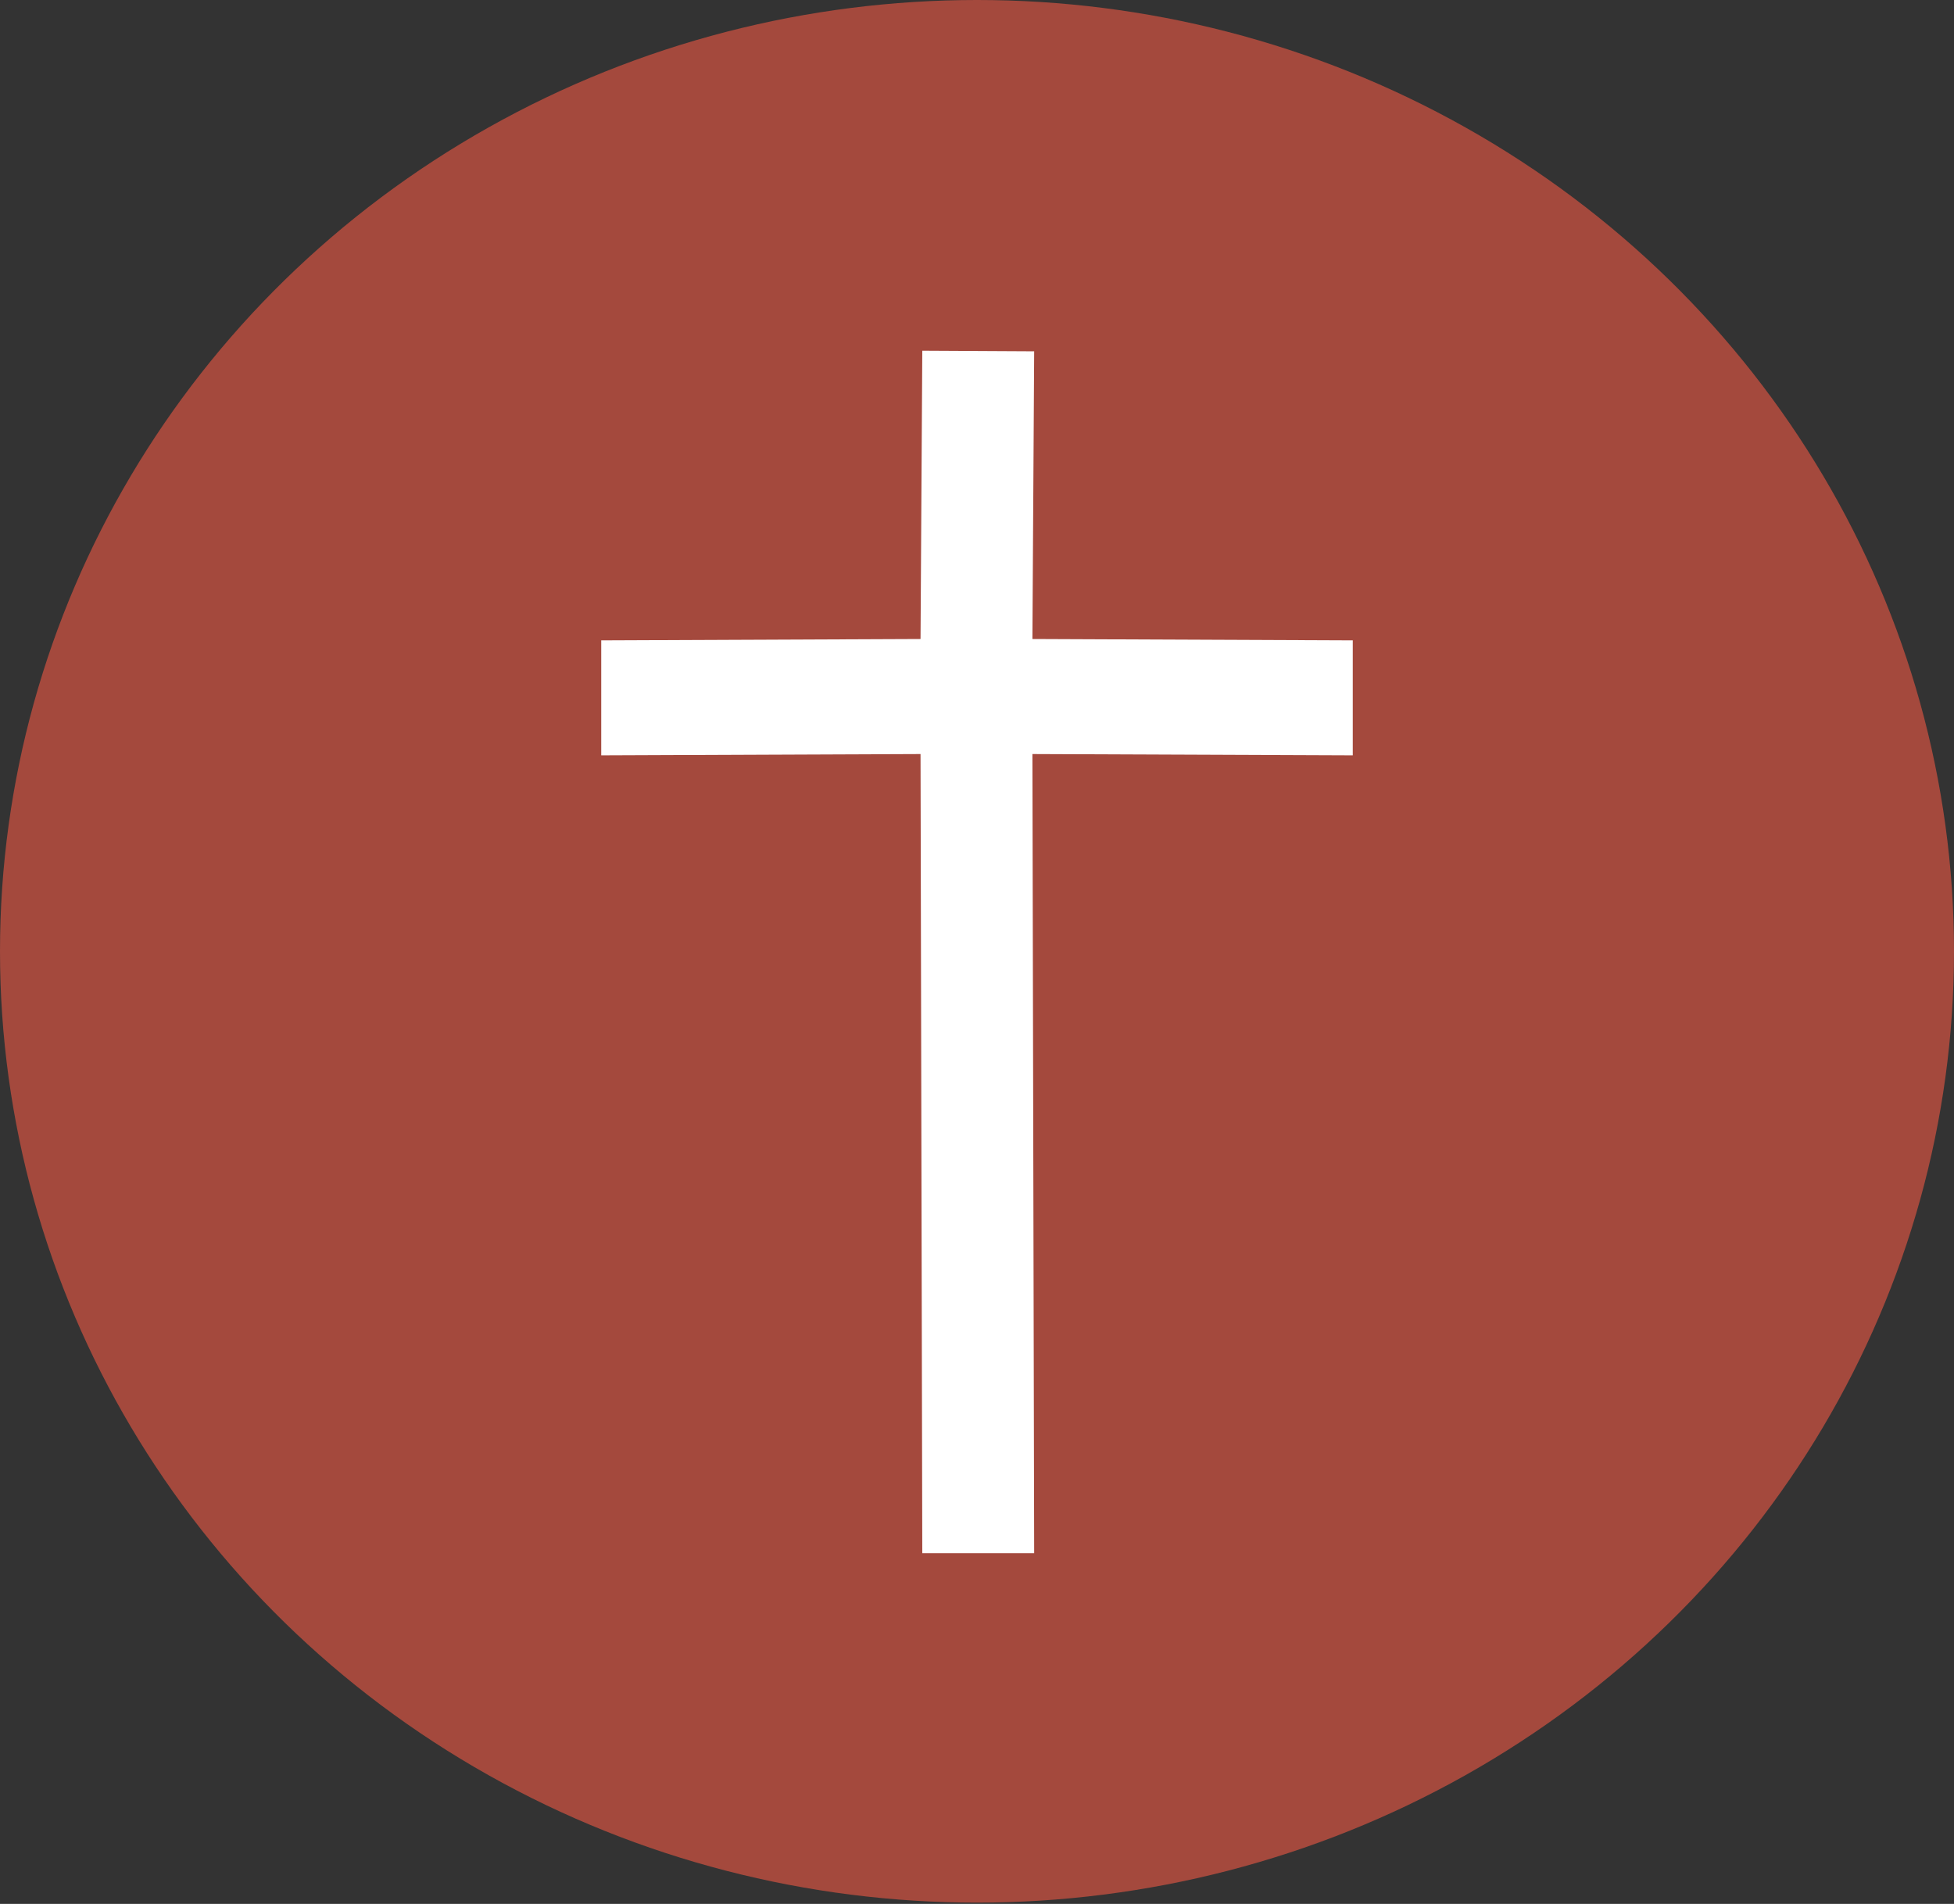
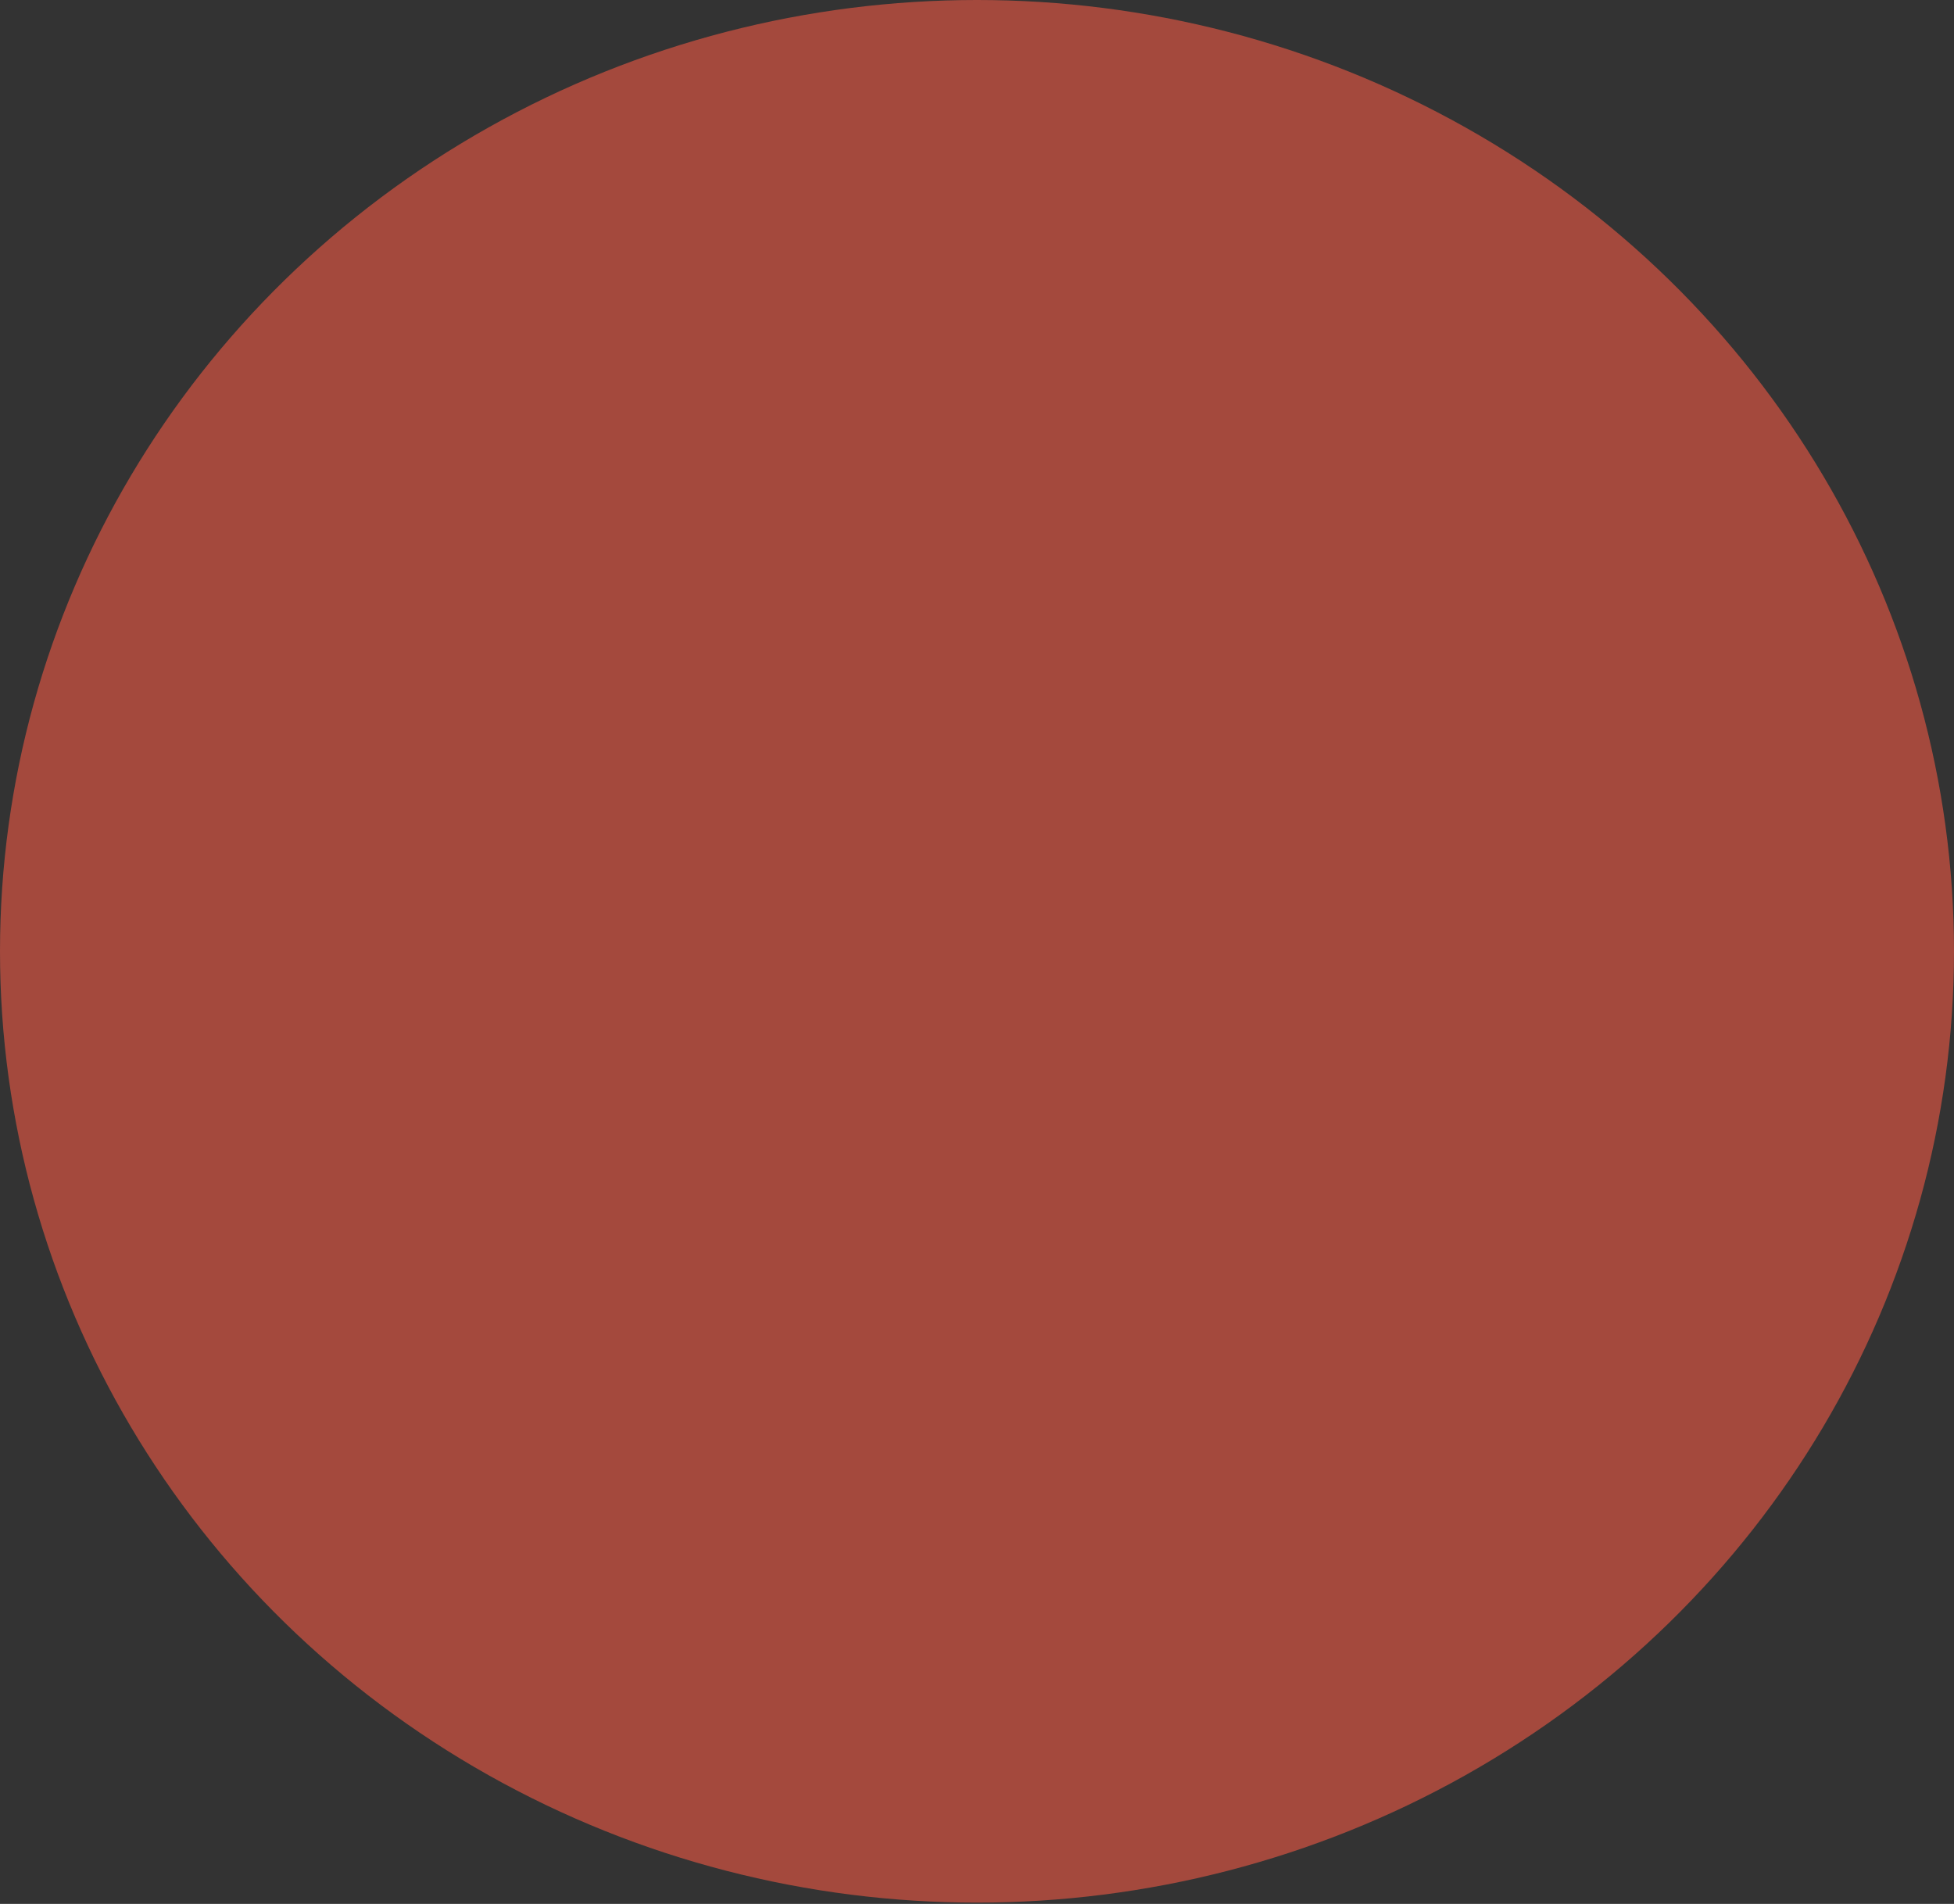
<svg xmlns="http://www.w3.org/2000/svg" width="39px" height="38px" viewBox="0 0 39 38" version="1.1">
  <rect x="0" y="0" width="39" height="38" fill="#333333" stroke="none" />
  <title>Group Copy 3</title>
  <desc>Created with Sketch.</desc>
  <defs />
  <g id="Hoteles-Comfort" stroke="none" stroke-width="1" fill="none" fill-rule="evenodd">
    <g id="Pere-IV---Contacto" transform="translate(-531, -4035)">
      <g id="Group-Copy-3" transform="translate(531, 4035)">
        <g id="Group-12" fill="#A4493D">
          <ellipse id="Oval-Copy-2" cx="19.5" cy="18.987" rx="19.5" ry="18.987" />
        </g>
        <g id="Group-8" transform="translate(12, 6.5)" fill="#FFFFFF">
-           <polygon id="Fill-4" points="6.408 0.5 6.373 6.254 0 6.281 0 8.576 6.373 8.55 6.408 24.5 8.641 24.5 8.606 8.55 15 8.576 15 6.281 8.606 6.254 8.641 0.512" />
-         </g>
+           </g>
      </g>
    </g>
  </g>
</svg>